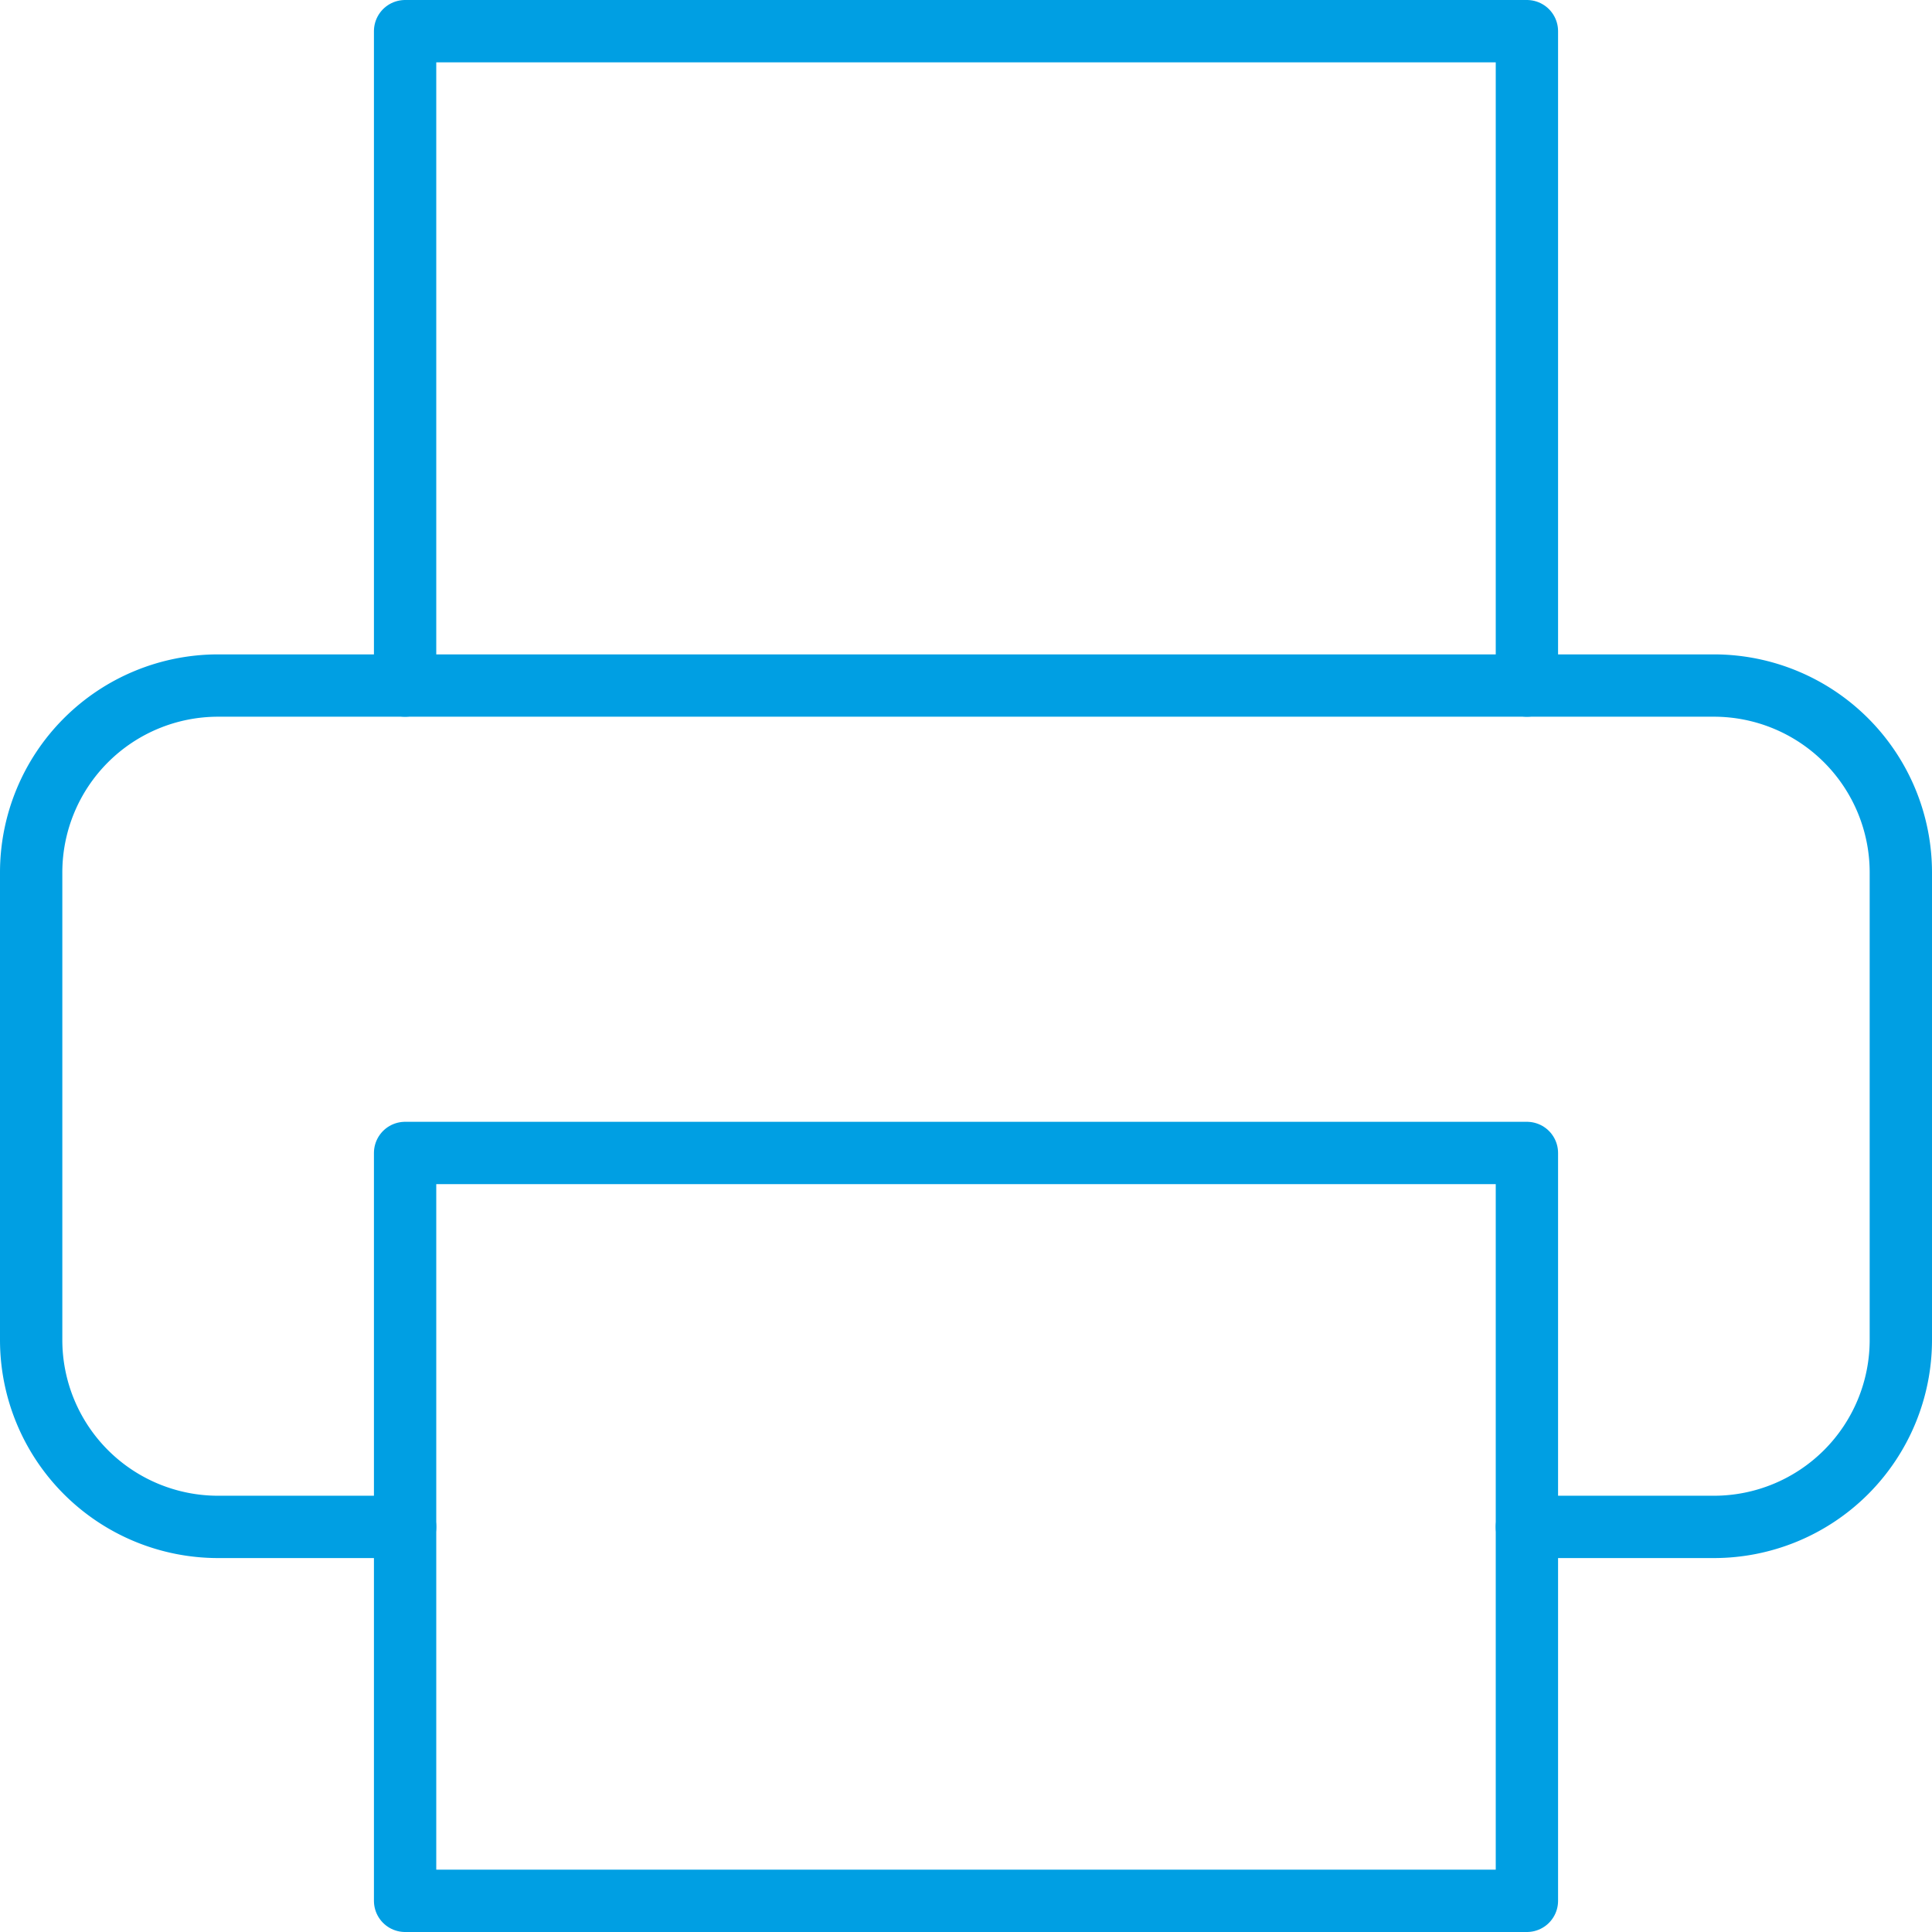
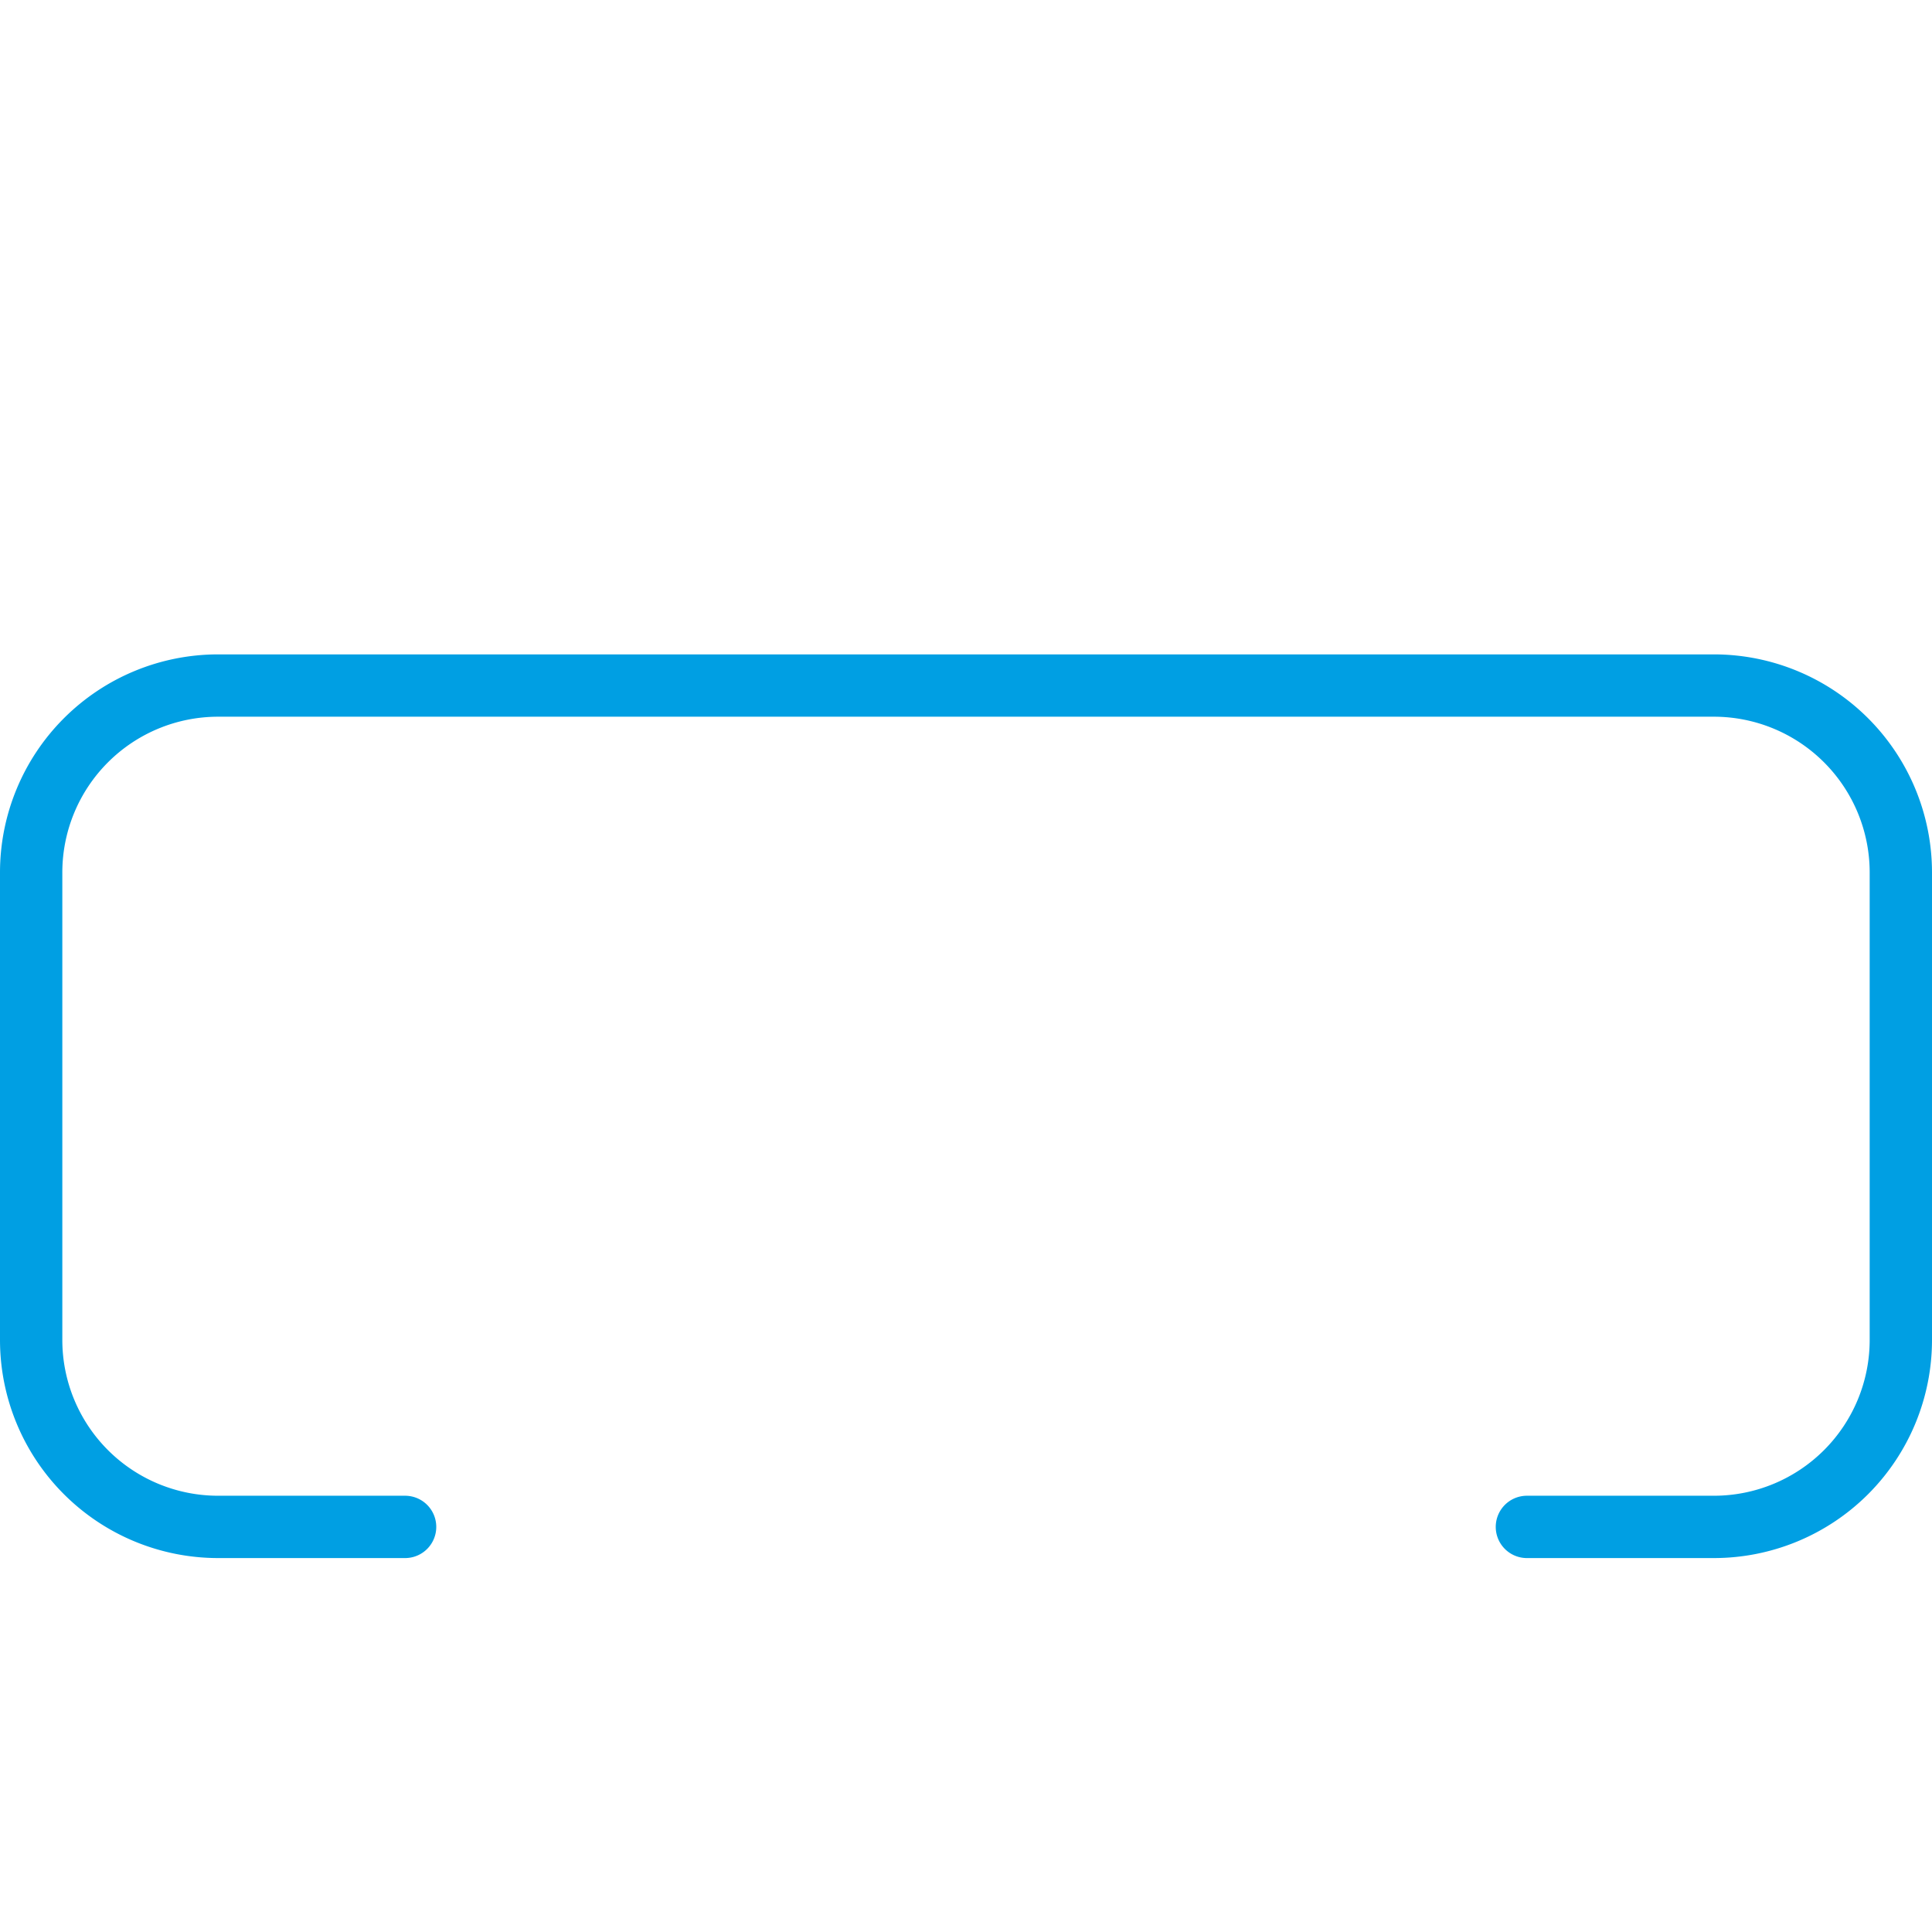
<svg xmlns="http://www.w3.org/2000/svg" width="31" height="31" viewBox="0 0 31 31">
  <g data-name="Icon feather-printer">
-     <path data-name="Trazado 7993" d="M9 13.5V3h18v10.5" style="fill:none;stroke:#009fe3;stroke-linecap:round;stroke-linejoin:round" transform="translate(-2.5 -2.5)" />
    <path data-name="Trazado 7994" d="M9 27H6a3 3 0 0 1-3-3v-7.5a3 3 0 0 1 3-3h24a3 3 0 0 1 3 3V24a3 3 0 0 1-3 3h-3" style="fill:none;stroke:#009fe3;stroke-linecap:round;stroke-linejoin:round" transform="translate(-2.5 -2.5)" />
-     <path data-name="Trazado 7995" d="M9 21h18v12H9z" style="fill:none;stroke:#009fe3;stroke-linecap:round;stroke-linejoin:round" transform="translate(-2.5 -2.5)" />
  </g>
</svg>